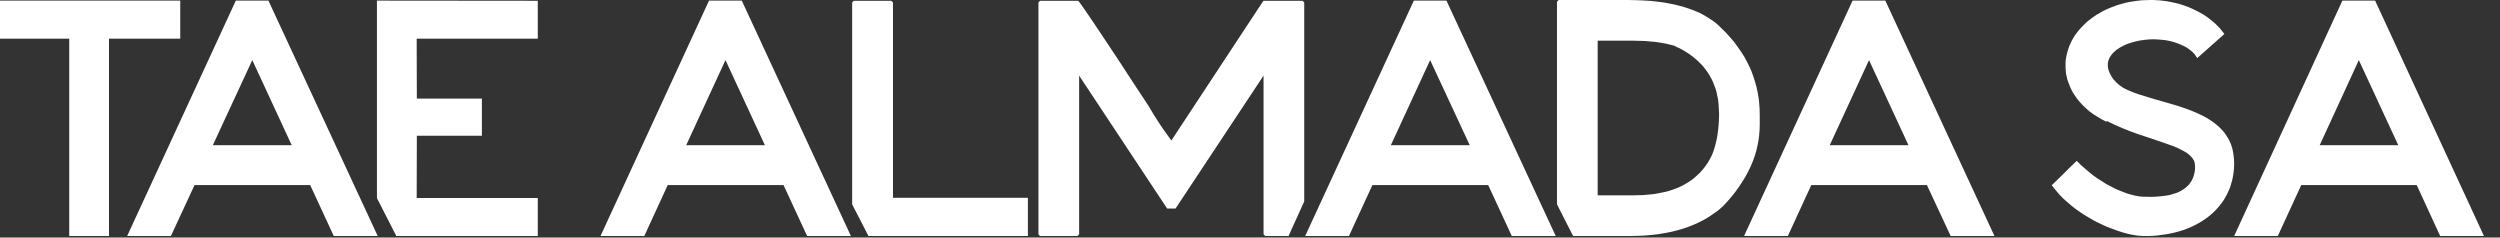
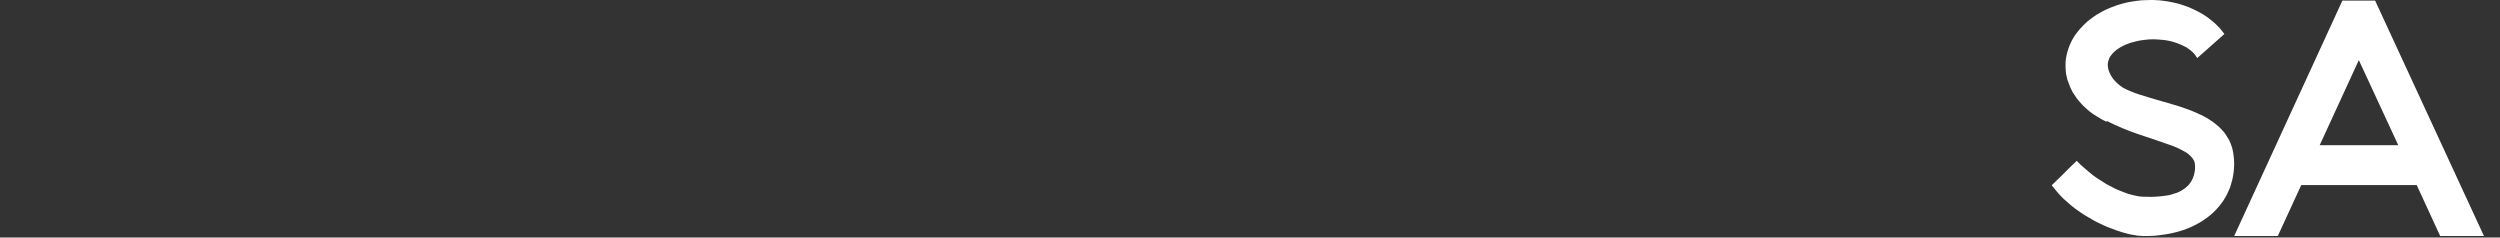
<svg xmlns="http://www.w3.org/2000/svg" xmlns:ns1="http://www.inkscape.org/namespaces/inkscape" xmlns:ns2="http://sodipodi.sourceforge.net/DTD/sodipodi-0.dtd" width="72.189mm" height="6.859mm" viewBox="0 0 72.189 6.859" version="1.1" id="svg8" ns1:version="0.92.3 (2405546, 2018-03-11)" ns2:docname="LOGO TAE ALMADA SVG.svg">
  <rect x="0" y="0" width="72.189" height="6.859" fill="#333333" stroke="none" />
  <defs id="defs2">
    <pattern y="0" x="0" height="6" width="6" patternUnits="userSpaceOnUse" id="WMFhbasepattern" />
  </defs>
  <ns2:namedview id="base" pagecolor="#ffffff" bordercolor="#666666" borderopacity="1.0" ns1:pageopacity="0.0" ns1:pageshadow="2" ns1:zoom="1.979899" ns1:cx="124.74094" ns1:cy="31.688448" ns1:document-units="mm" ns1:current-layer="layer1" showgrid="false" ns1:window-width="1600" ns1:window-height="838" ns1:window-x="-8" ns1:window-y="-8" ns1:window-maximized="1" ns1:snap-page="false" showguides="true" ns1:guide-bbox="true" />
  <g ns1:label="Capa 1" ns1:groupmode="layer" id="layer1" transform="translate(-82.769,-151.055)">
    <g id="g26" transform="matrix(0.072,0,0,0.072,82.769,151.055)" style="fill:#ffffff">
      <path id="path13" d="M 969.233,74.23 978.634,94.656 H 996.192 L 952.546,0.249 H 939.409 L 896.012,94.656 h 17.496 l 9.402,-20.426 z M 946.009,24.1 961.823,58.226 H 930.319 Z M 844.958,48.511 l 1.494,0.747 1.557,0.747 1.557,0.685 1.557,0.685 3.113,1.245 3.113,1.121 5.977,1.993 5.417,1.868 2.49,0.872 2.241,0.934 0.996,0.498 0.934,0.498 0.934,0.498 0.809,0.498 0.685,0.56 0.623,0.56 0.56,0.623 0.498,0.623 0.374,0.623 0.249,0.685 0.125,0.747 0.062,0.81 v 1.059 l -0.125,1.059 -0.187,0.934 -0.249,0.934 -0.311,0.81 -0.374,0.81 -0.436,0.747 -0.498,0.685 -0.498,0.623 -0.623,0.56 -0.623,0.56 -0.623,0.436 -0.685,0.436 -0.747,0.436 -0.747,0.374 -0.809,0.311 -0.809,0.249 -0.809,0.249 -0.809,0.249 -0.872,0.187 -1.743,0.249 -1.743,0.187 -1.743,0.125 -1.681,0.062 -1.619,-0.062 h -1.494 l -1.432,-0.125 -1.432,-0.249 -1.557,-0.374 -1.619,-0.436 -1.681,-0.623 -1.743,-0.685 -1.743,-0.747 -1.743,-0.934 -1.806,-0.934 -1.743,-1.121 -1.806,-1.121 -1.743,-1.245 -1.681,-1.37 -1.681,-1.432 -1.619,-1.432 -1.557,-1.557 -1.37,1.308 -1.619,1.557 -1.619,1.619 -1.619,1.619 -1.494,1.432 -1.183,1.183 -0.809,0.747 -0.311,0.311 0.872,1.121 0.934,1.121 0.934,1.121 0.996,1.059 1.058,1.059 1.121,0.996 1.121,0.996 1.121,0.934 1.183,0.934 1.245,0.872 1.245,0.872 1.245,0.81 1.245,0.747 1.308,0.747 1.245,0.747 1.308,0.685 1.308,0.623 1.308,0.623 1.245,0.56 1.308,0.498 2.49,0.934 2.428,0.81 1.183,0.311 1.121,0.311 1.121,0.249 1.058,0.187 1.058,0.187 0.996,0.125 0.934,0.062 0.872,0.062 h 1.868 l 1.868,-0.062 1.806,-0.125 1.806,-0.249 1.806,-0.249 1.743,-0.311 1.681,-0.374 1.681,-0.436 1.619,-0.498 1.557,-0.56 1.557,-0.623 1.432,-0.685 1.432,-0.747 1.432,-0.81 1.308,-0.872 1.245,-0.872 1.245,-0.996 1.121,-0.996 1.058,-1.059 1.058,-1.183 0.934,-1.183 0.872,-1.183 0.809,-1.308 0.747,-1.37 0.623,-1.37 0.623,-1.432 0.436,-1.495 0.436,-1.557 0.311,-1.557 0.249,-1.681 0.125,-1.681 0.062,-1.744 -0.125,-2.055 -0.249,-1.93 -0.374,-1.868 -0.56,-1.681 -0.685,-1.619 -0.872,-1.432 -0.934,-1.432 -1.058,-1.245 -1.183,-1.183 -1.308,-1.121 -1.37,-1.059 -1.432,-0.934 -1.557,-0.934 -1.619,-0.81 -1.619,-0.747 -1.743,-0.747 -1.743,-0.685 -1.806,-0.623 -1.806,-0.623 -1.806,-0.56 -3.673,-1.059 -3.673,-1.059 -3.549,-1.059 -3.424,-1.059 -1.619,-0.56 -1.557,-0.623 -1.494,-0.623 -1.37,-0.685 -0.249,-0.125 -0.747,-0.498 -0.996,-0.747 -1.121,-0.996 -0.56,-0.623 -0.623,-0.685 -0.498,-0.747 -0.498,-0.81 -0.436,-0.872 -0.374,-0.934 -0.125,-0.498 -0.125,-0.498 -0.062,-0.498 -0.062,-0.56 v -0.498 l 0.062,-0.56 0.062,-0.498 0.187,-0.56 0.187,-0.498 0.187,-0.498 0.311,-0.498 0.311,-0.436 0.374,-0.498 0.374,-0.436 0.436,-0.436 0.498,-0.436 0.498,-0.436 0.56,-0.374 0.56,-0.374 0.623,-0.374 1.308,-0.685 1.432,-0.623 1.557,-0.498 1.619,-0.436 1.681,-0.374 1.806,-0.249 1.806,-0.187 1.868,-0.062 1.557,0.062 1.494,0.125 1.432,0.125 1.432,0.249 1.37,0.311 1.308,0.374 1.245,0.436 1.183,0.498 1.121,0.498 1.058,0.56 0.934,0.623 0.872,0.685 0.809,0.685 0.685,0.747 0.56,0.81 0.498,0.747 10.896,-9.652 -0.56,-0.747 -0.623,-0.747 -0.56,-0.747 -0.685,-0.685 L 888.977,10.026 888.292,9.341 887.545,8.718 886.798,8.096 885.179,6.85 883.498,5.729 881.692,4.733 879.824,3.799 877.894,2.927 875.84,2.18 873.723,1.495 871.543,0.996 869.364,0.56 867.061,0.249 865.878,0.125 864.695,0.062 863.512,0 h -1.183 l -1.743,0.062 -1.743,0.062 -1.681,0.187 -1.681,0.249 -1.619,0.249 -1.619,0.374 -1.619,0.436 -1.494,0.436 -1.494,0.56 -1.494,0.56 -1.432,0.623 -1.37,0.685 -1.308,0.747 -1.308,0.747 -1.245,0.872 -1.183,0.872 -1.121,0.872 -1.058,0.996 -0.996,0.996 -0.934,0.996 -0.872,1.059 -0.872,1.121 -0.747,1.121 -0.685,1.183 -0.56,1.183 -0.56,1.245 -0.436,1.245 -0.374,1.245 -0.311,1.308 -0.249,1.308 -0.125,1.308 v 1.37 0.872 l 0.062,0.934 0.062,0.872 0.125,0.872 0.187,0.81 0.187,0.872 0.249,0.872 0.311,0.81 0.311,0.81 0.311,0.81 0.374,0.81 0.374,0.747 0.436,0.81 0.498,0.747 0.498,0.747 0.498,0.747 1.121,1.37 1.245,1.37 1.37,1.308 1.432,1.245 1.557,1.121 1.681,1.059 1.681,0.996 1.806,0.934 z" style="fill:#ffffff;fill-opacity:1;fill-rule:evenodd;stroke:none" ns1:connector-curvature="0" />
-       <path id="path15" d="M 0,0.249 V 15.506 H 27.769 V 94.656 H 43.708 V 15.506 H 72.286 V 0.249 Z M 158.955,94.656 h 43.334 v 0 h 13.386 V 79.399 h -48.564 l 0.062,-24.972 h 26.088 V 39.544 h -26.088 v -0.062 l -0.062,-23.975 h 48.564 V 0.311 L 151.172,0.249 V 79.461 Z M 772.796,74.23 782.322,94.656 h 17.558 L 756.11,0.249 H 742.972 L 699.451,94.656 h 17.558 l 9.402,-20.426 z M 749.572,24.1 765.387,58.226 H 733.82 Z M 124.399,74.23 133.863,94.656 h 17.62 L 107.651,0.249 H 94.576 L 50.993,94.656 H 68.55 L 78.014,74.23 Z M 101.176,24.1 116.99,58.226 H 85.361 Z M 341.756,0.996 V 81.952 L 348.294,94.656 H 412.237 V 79.337 H 358.131 V 0.996 L 357.446,0.311 H 342.441 Z m 74.714,0 V 93.971 l 0.623,0.685 h 15.005 l 0.685,-0.685 V 30.327 l 35.303,53.306 h 3.362 L 506.75,30.327 V 93.971 L 507.435,94.656 h 9.339 l 6.288,-13.887 V 0.996 l -0.623,-0.685 h -15.69 l -0.311,0.374 -36.672,55.673 -1.183,-1.681 -1.183,-1.619 -1.183,-1.681 -1.121,-1.681 -1.121,-1.744 -1.121,-1.744 -1.058,-1.744 -1.058,-1.806 -6.475,-9.839 -5.604,-8.594 -4.794,-7.224 -3.985,-5.978 -3.113,-4.608 -2.304,-3.363 -1.432,-1.993 -0.623,-0.747 H 417.093 Z M 655.058,16.316 l 2.366,0.062 2.241,0.062 2.179,0.187 2.117,0.187 1.992,0.311 1.868,0.311 1.868,0.436 1.743,0.436 1.058,0.56 1.121,0.498 0.996,0.56 0.996,0.56 0.996,0.623 0.934,0.623 0.872,0.623 0.872,0.685 0.809,0.685 0.809,0.685 0.747,0.747 0.747,0.747 0.685,0.747 0.623,0.81 0.623,0.81 0.56,0.81 0.56,0.872 0.498,0.872 0.498,0.872 0.436,0.934 0.374,0.934 0.374,0.934 0.374,0.996 0.311,0.996 0.249,1.059 0.187,1.059 0.249,1.059 0.125,1.059 0.125,1.121 0.062,1.121 0.062,1.183 0.062,1.183 v 0.996 l -0.062,1.993 -0.125,1.93 -0.187,1.868 -0.249,1.868 -0.311,1.806 -0.436,1.806 -0.436,1.681 -0.56,1.681 -0.436,1.121 -0.498,0.996 -0.56,0.996 -0.56,0.996 -0.623,0.934 -0.623,0.872 -0.685,0.872 -0.685,0.81 -0.747,0.81 -0.809,0.747 -0.809,0.747 -0.809,0.685 -0.872,0.685 -0.934,0.623 -0.934,0.56 -0.934,0.56 -0.996,0.56 -1.058,0.498 -1.058,0.436 -1.121,0.436 -1.121,0.374 -1.183,0.374 -1.245,0.311 -1.245,0.249 -1.245,0.249 -1.308,0.249 -1.37,0.187 -1.37,0.125 -1.37,0.125 -1.432,0.125 h -1.494 l -1.494,0.062 H 640.738 V 16.316 Z M 624.426,0.685 V 81.952 L 630.901,94.656 H 653.751 l 2.926,-0.062 2.926,-0.125 2.802,-0.249 2.677,-0.311 2.615,-0.436 2.553,-0.498 2.49,-0.623 2.366,-0.685 2.304,-0.81 2.179,-0.872 2.117,-0.996 2.055,-1.059 1.93,-1.183 1.868,-1.308 0.934,-0.623 0.872,-0.685 0.872,-0.747 0.809,-0.747 1.806,-1.93 1.681,-1.93 1.494,-1.93 1.432,-1.993 1.308,-1.993 1.245,-1.993 1.058,-1.993 0.996,-2.055 0.872,-2.055 0.747,-2.055 0.623,-2.055 0.498,-2.117 0.436,-2.117 0.249,-2.117 0.187,-2.18 0.062,-2.117 v -3.986 l -0.062,-2.491 -0.187,-2.491 -0.125,-1.183 -0.187,-1.183 -0.187,-1.183 -0.249,-1.183 -0.249,-1.183 -0.311,-1.183 -0.311,-1.121 -0.374,-1.121 -0.374,-1.183 -0.374,-1.059 -0.436,-1.121 -0.498,-1.121 -0.498,-1.059 -0.56,-1.121 -0.56,-1.059 -0.56,-1.059 -1.308,-2.055 -1.432,-2.055 -1.494,-2.055 -1.681,-1.93 -1.743,-1.93 -1.93,-1.868 -0.685,-0.685 L 688.618,9.652 687.871,9.03 687.061,8.407 686.189,7.846 685.318,7.286 684.446,6.726 683.512,6.165 682.578,5.667 681.644,5.169 680.586,4.733 679.59,4.297 677.411,3.487 675.169,2.74 672.741,2.117 670.25,1.557 667.635,1.059 664.896,0.685 662.032,0.374 659.043,0.187 655.93,0.062 652.755,0 H 625.11 Z M 314.236,74.23 323.7,94.656 h 17.558 L 297.488,0.249 H 284.351 L 240.829,94.656 h 17.558 l 9.402,-20.426 z M 290.95,24.1 306.765,58.226 H 275.198 Z M 596.844,74.23 606.307,94.656 H 623.928 L 580.095,0.249 H 567.02 L 523.437,94.656 h 17.558 l 9.402,-20.426 z m -23.286,-50.13 15.877,34.126 h -31.629 z" style="fill:#ffffff;fill-opacity:1;fill-rule:evenodd;stroke:none" ns1:connector-curvature="0" />
    </g>
  </g>
</svg>